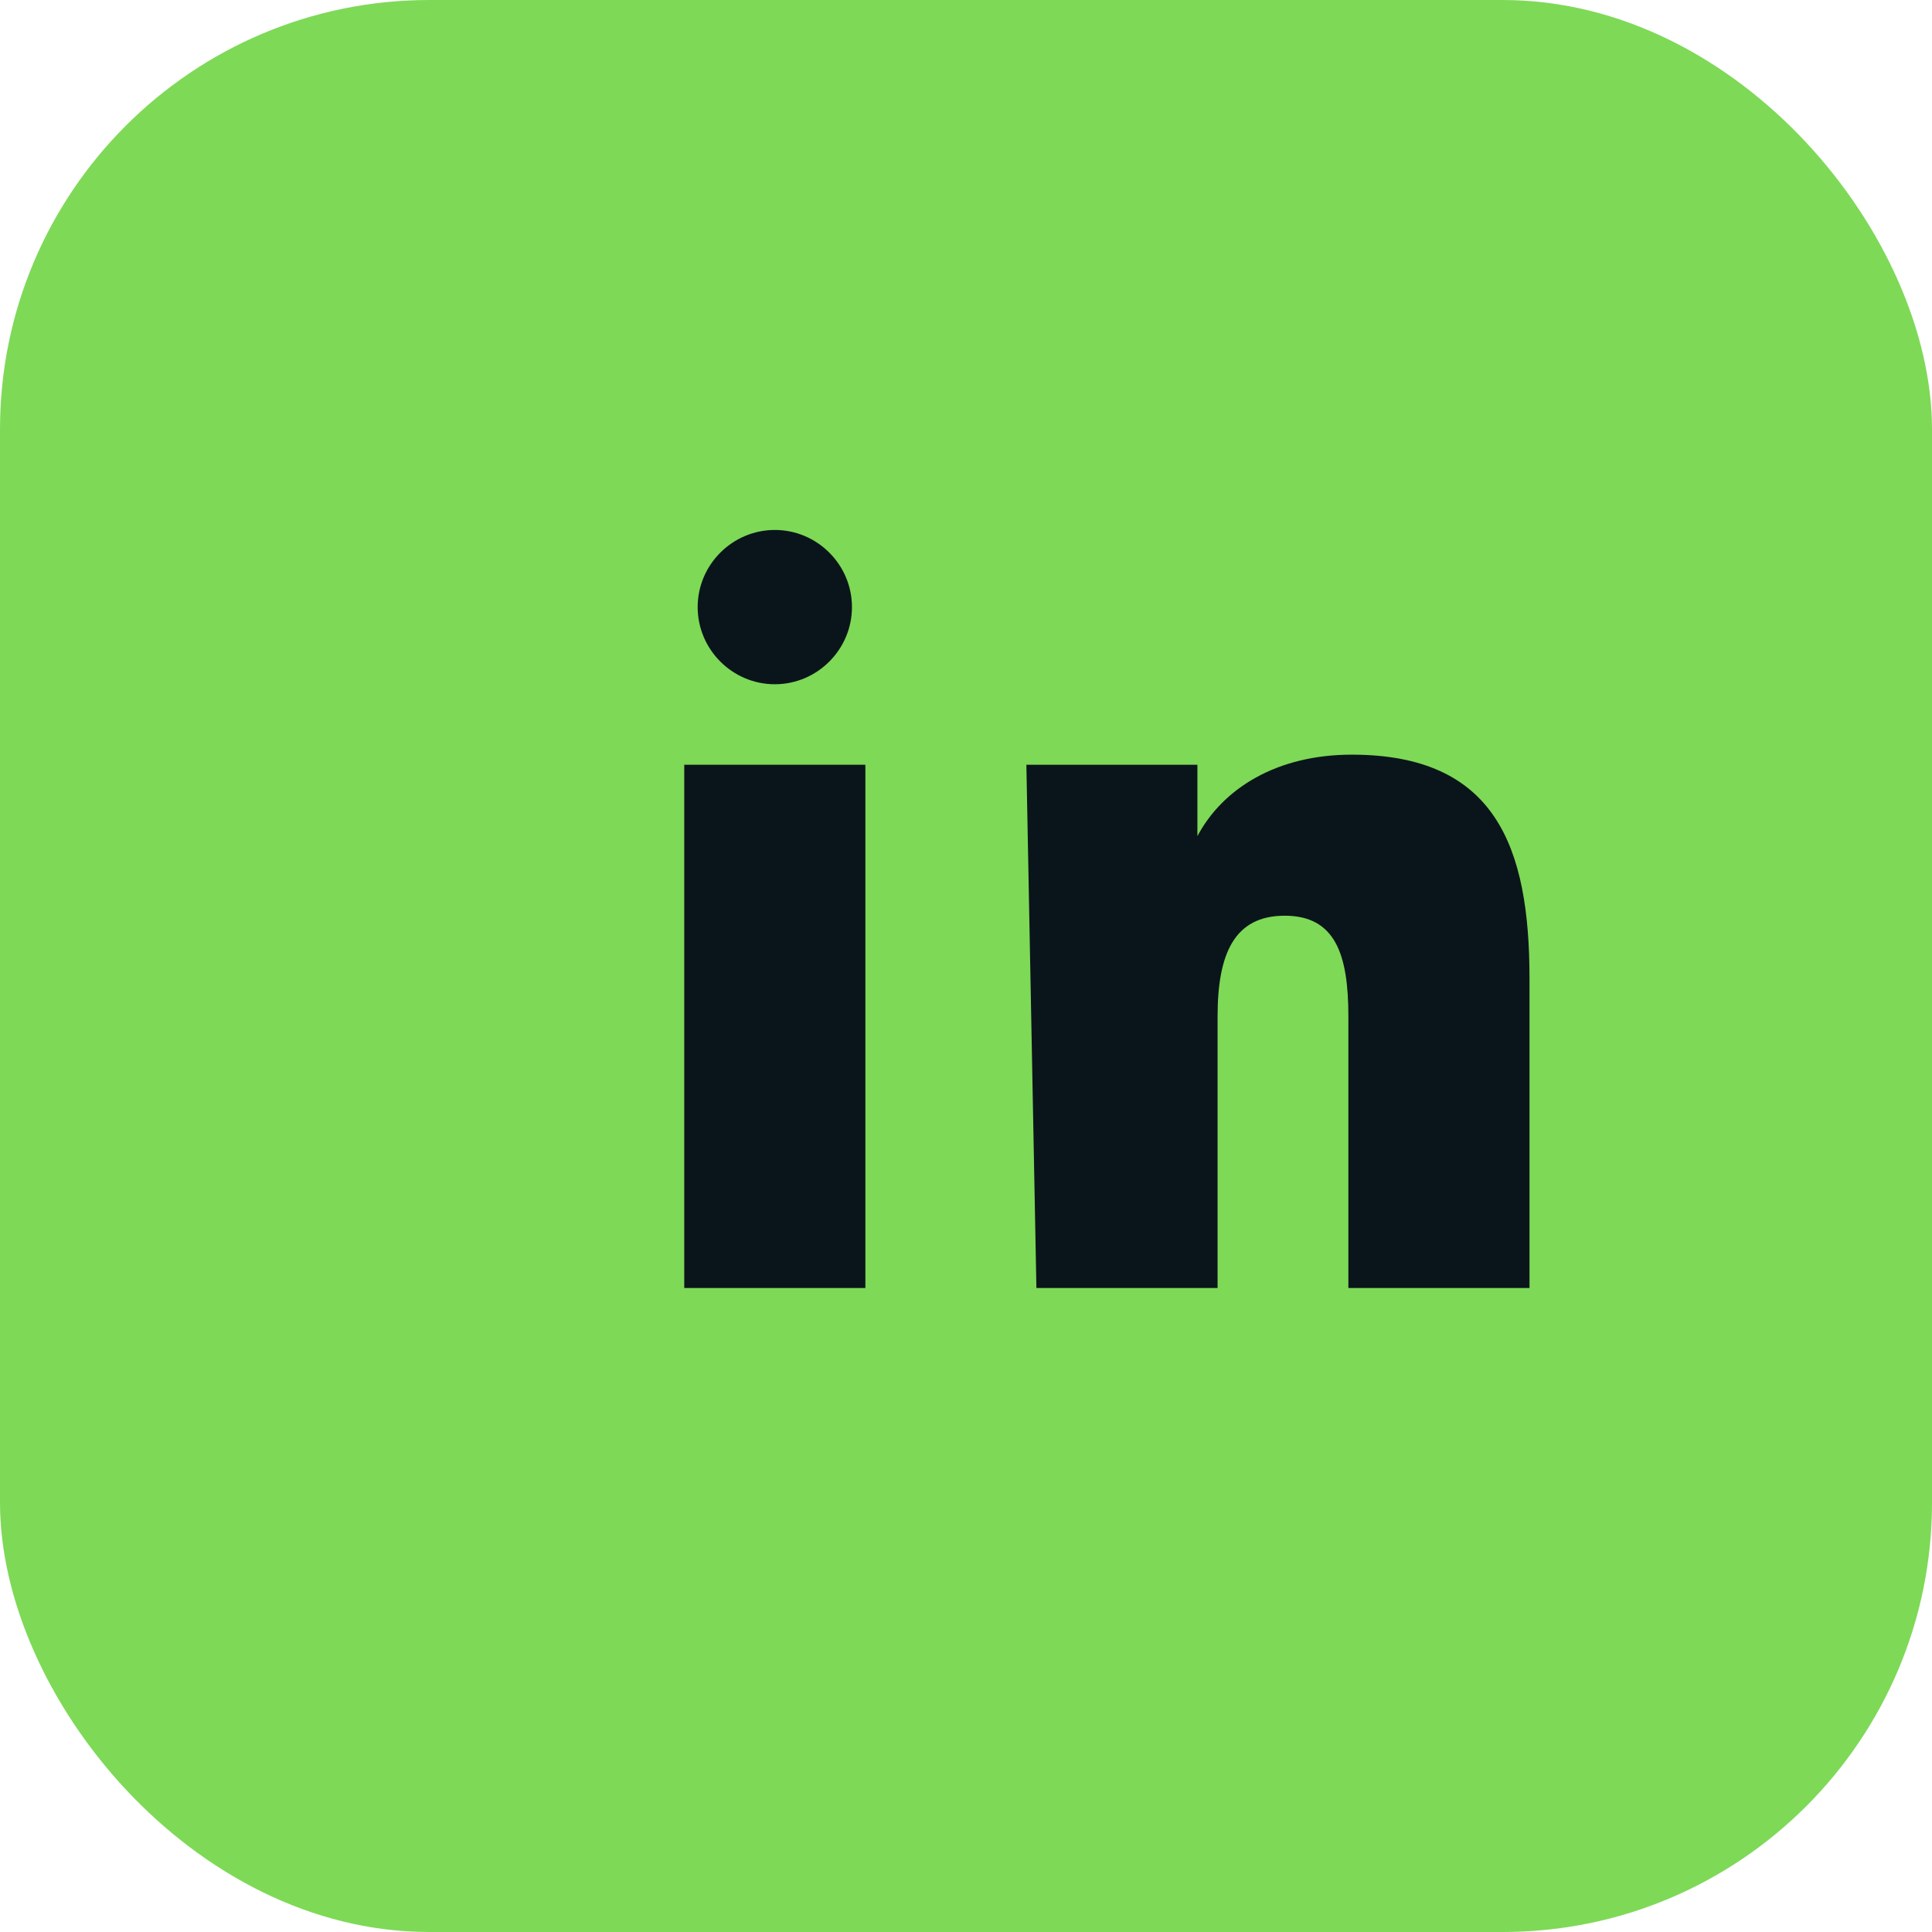
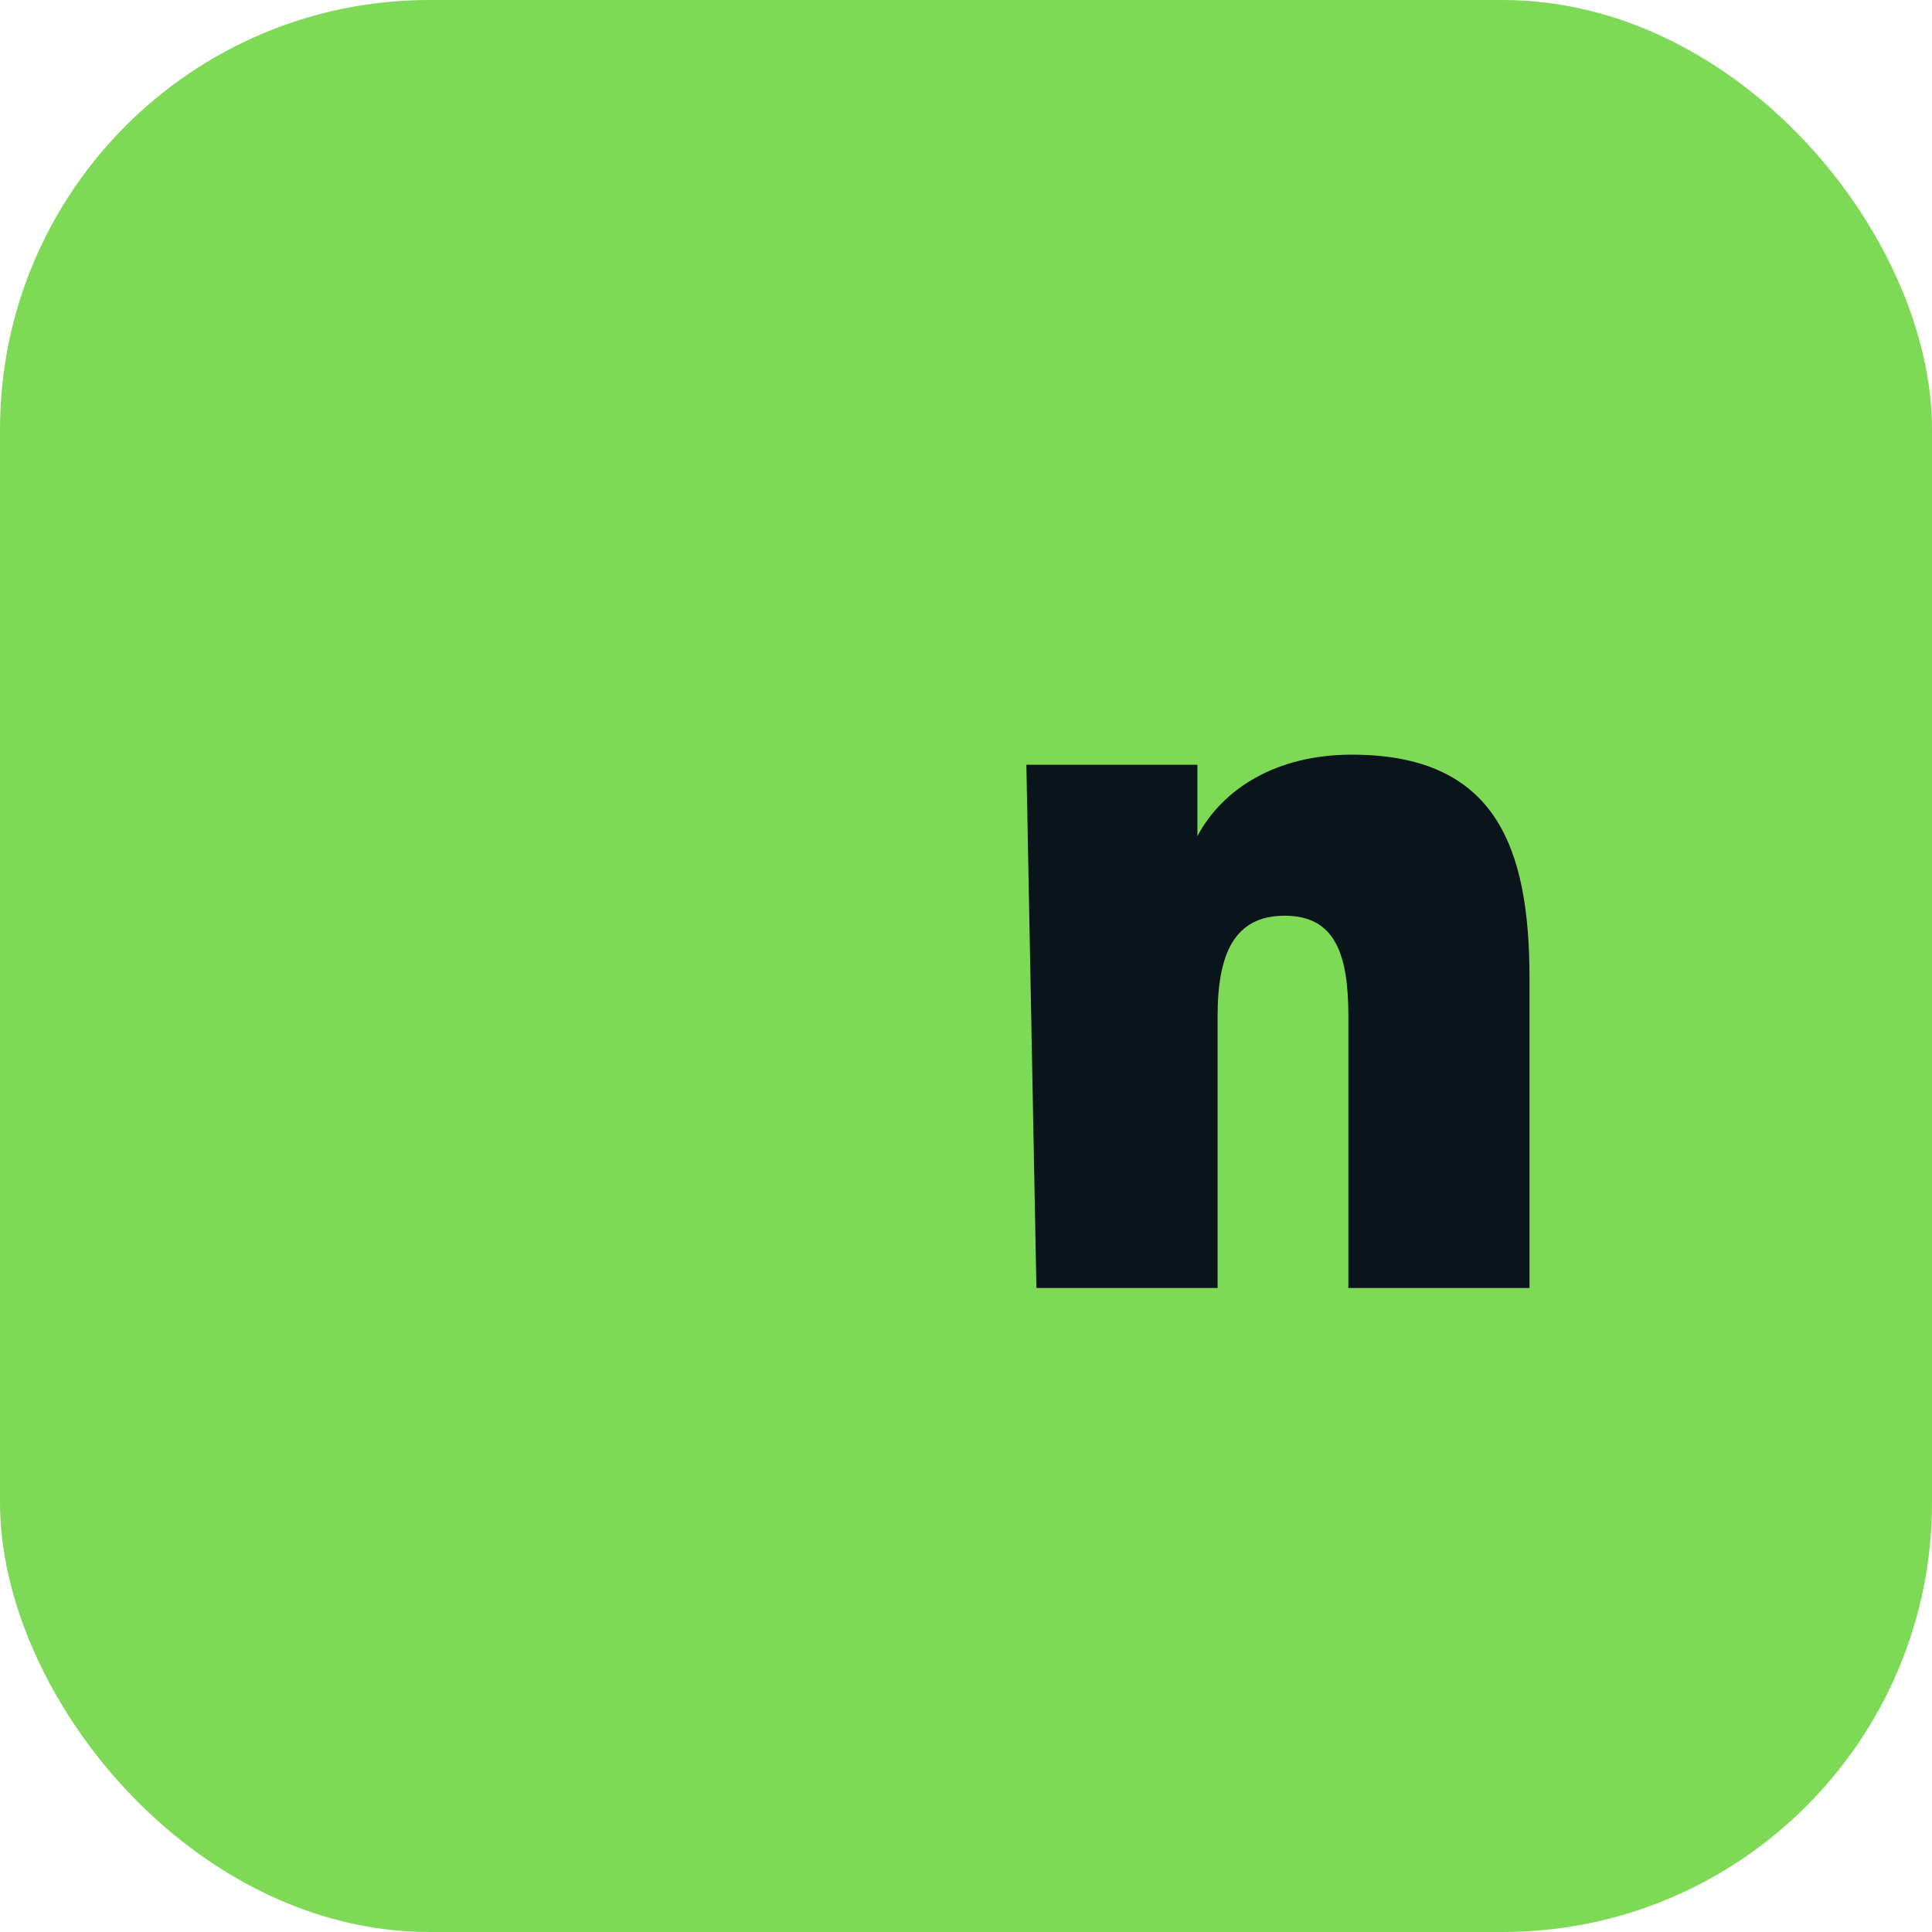
<svg xmlns="http://www.w3.org/2000/svg" width="36" height="36" viewBox="0 0 36 36" fill="none">
  <rect width="36" height="36" rx="8" fill="#7ED957" />
-   <path d="M12.75 14.25H16.125V24H12.75V14.25Z" fill="#0A151B" />
-   <path d="M14.438 12.75C15.228 12.75 15.875 12.103 15.875 11.312C15.875 10.522 15.228 9.875 14.438 9.875C13.647 9.875 13 10.522 13 11.312C13 12.103 13.647 12.75 14.438 12.75Z" fill="#0A151B" />
  <path d="M19.125 14.25H22.312V15.58C22.786 14.688 23.795 14.062 25.188 14.062C27.872 14.062 28.5 15.784 28.5 18.232V24H25.125V18.938C25.125 17.777 24.878 17.063 23.938 17.063C22.997 17.063 22.688 17.777 22.688 18.938V24H19.312L19.125 14.25Z" fill="#0A151B" />
</svg>